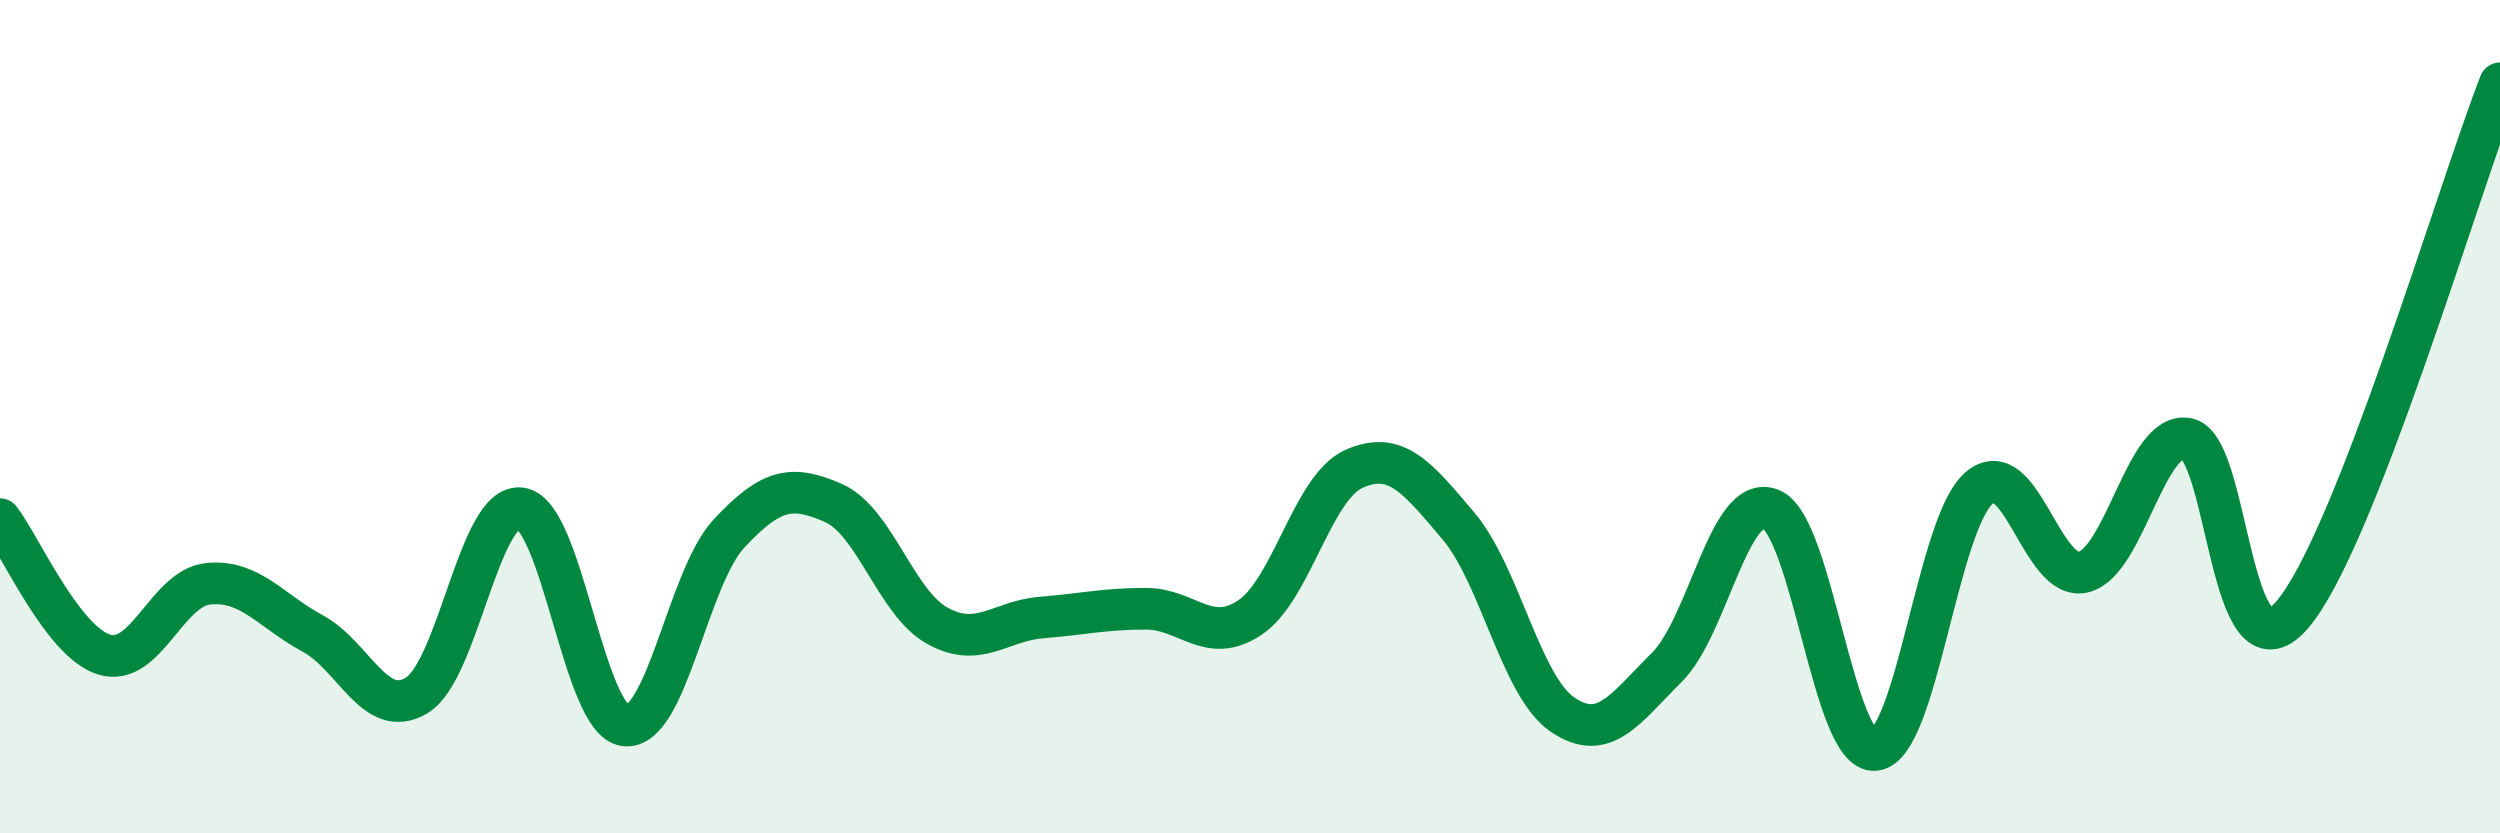
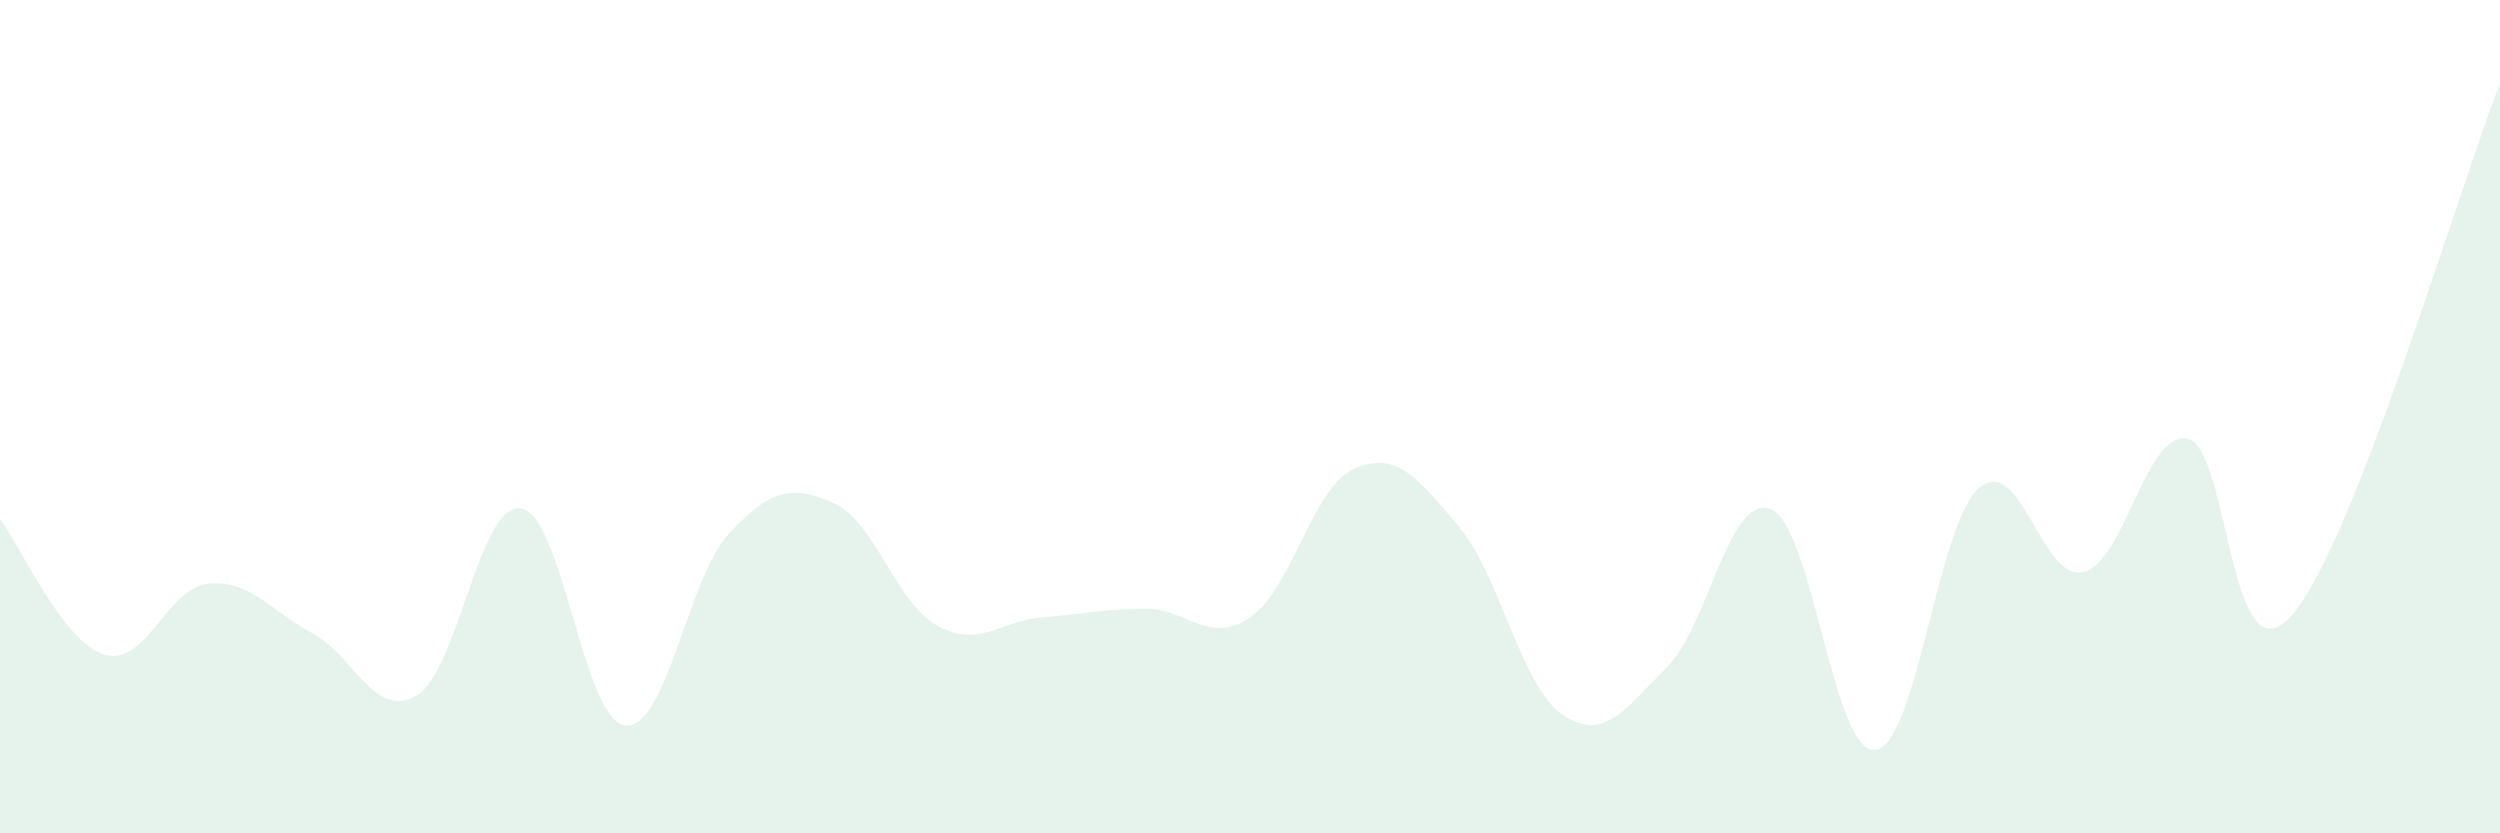
<svg xmlns="http://www.w3.org/2000/svg" width="60" height="20" viewBox="0 0 60 20">
  <path d="M 0,12.46 C 0.5,13.11 1.5,15.4 2.5,15.71 C 3.5,16.02 4,14.11 5,14.01 C 6,13.91 6.5,14.66 7.5,15.2 C 8.5,15.74 9,17.29 10,16.69 C 11,16.09 11.5,12.06 12.5,12.2 C 13.5,12.34 14,17.29 15,17.41 C 16,17.53 16.5,13.87 17.5,12.8 C 18.5,11.73 19,11.63 20,12.07 C 21,12.51 21.5,14.47 22.5,15.02 C 23.5,15.57 24,14.9 25,14.82 C 26,14.74 26.5,14.61 27.5,14.61 C 28.5,14.61 29,15.49 30,14.82 C 31,14.15 31.5,11.69 32.5,11.25 C 33.5,10.81 34,11.44 35,12.62 C 36,13.8 36.5,16.47 37.5,17.15 C 38.5,17.83 39,17.01 40,16.02 C 41,15.03 41.5,11.82 42.5,12.22 C 43.5,12.62 44,18.1 45,18 C 46,17.9 46.5,12.56 47.5,11.71 C 48.5,10.86 49,13.97 50,13.73 C 51,13.49 51.5,10.32 52.5,10.53 C 53.5,10.74 53.5,16.48 55,14.77 C 56.5,13.06 59,4.55 60,2L60 20L0 20Z" fill="#008740" opacity="0.1" stroke-linecap="round" stroke-linejoin="round" />
-   <path d="M 0,12.46 C 0.5,13.11 1.5,15.4 2.5,15.71 C 3.5,16.02 4,14.11 5,14.01 C 6,13.91 6.5,14.66 7.5,15.2 C 8.5,15.74 9,17.29 10,16.69 C 11,16.09 11.5,12.06 12.5,12.2 C 13.5,12.34 14,17.29 15,17.41 C 16,17.53 16.5,13.87 17.5,12.8 C 18.5,11.73 19,11.63 20,12.07 C 21,12.51 21.5,14.47 22.5,15.02 C 23.5,15.57 24,14.9 25,14.82 C 26,14.74 26.5,14.61 27.5,14.61 C 28.5,14.61 29,15.49 30,14.82 C 31,14.15 31.5,11.69 32.5,11.25 C 33.5,10.81 34,11.44 35,12.62 C 36,13.8 36.5,16.47 37.5,17.15 C 38.5,17.83 39,17.01 40,16.02 C 41,15.03 41.5,11.82 42.5,12.22 C 43.5,12.62 44,18.1 45,18 C 46,17.9 46.5,12.56 47.5,11.71 C 48.5,10.86 49,13.97 50,13.73 C 51,13.49 51.5,10.32 52.5,10.53 C 53.5,10.74 53.5,16.48 55,14.77 C 56.5,13.06 59,4.55 60,2" stroke="#008740" stroke-width="1" fill="none" stroke-linecap="round" stroke-linejoin="round" />
</svg>